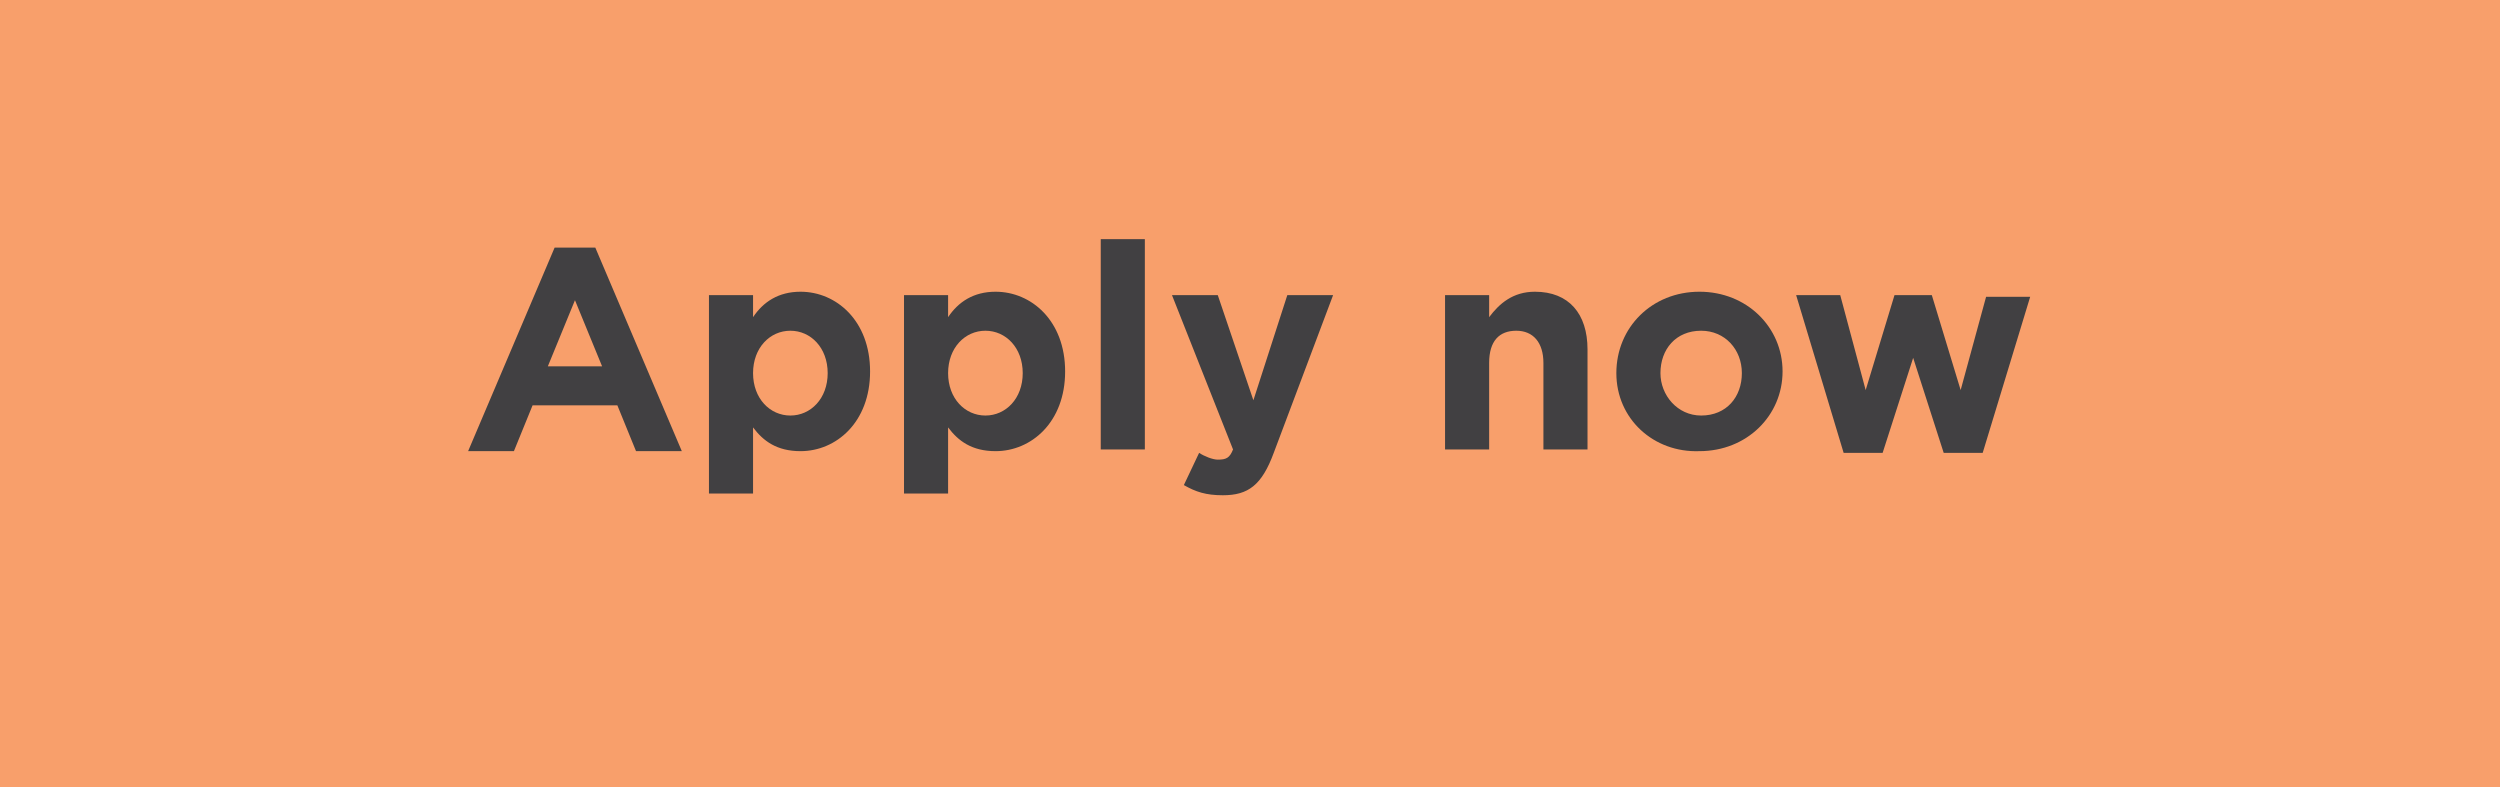
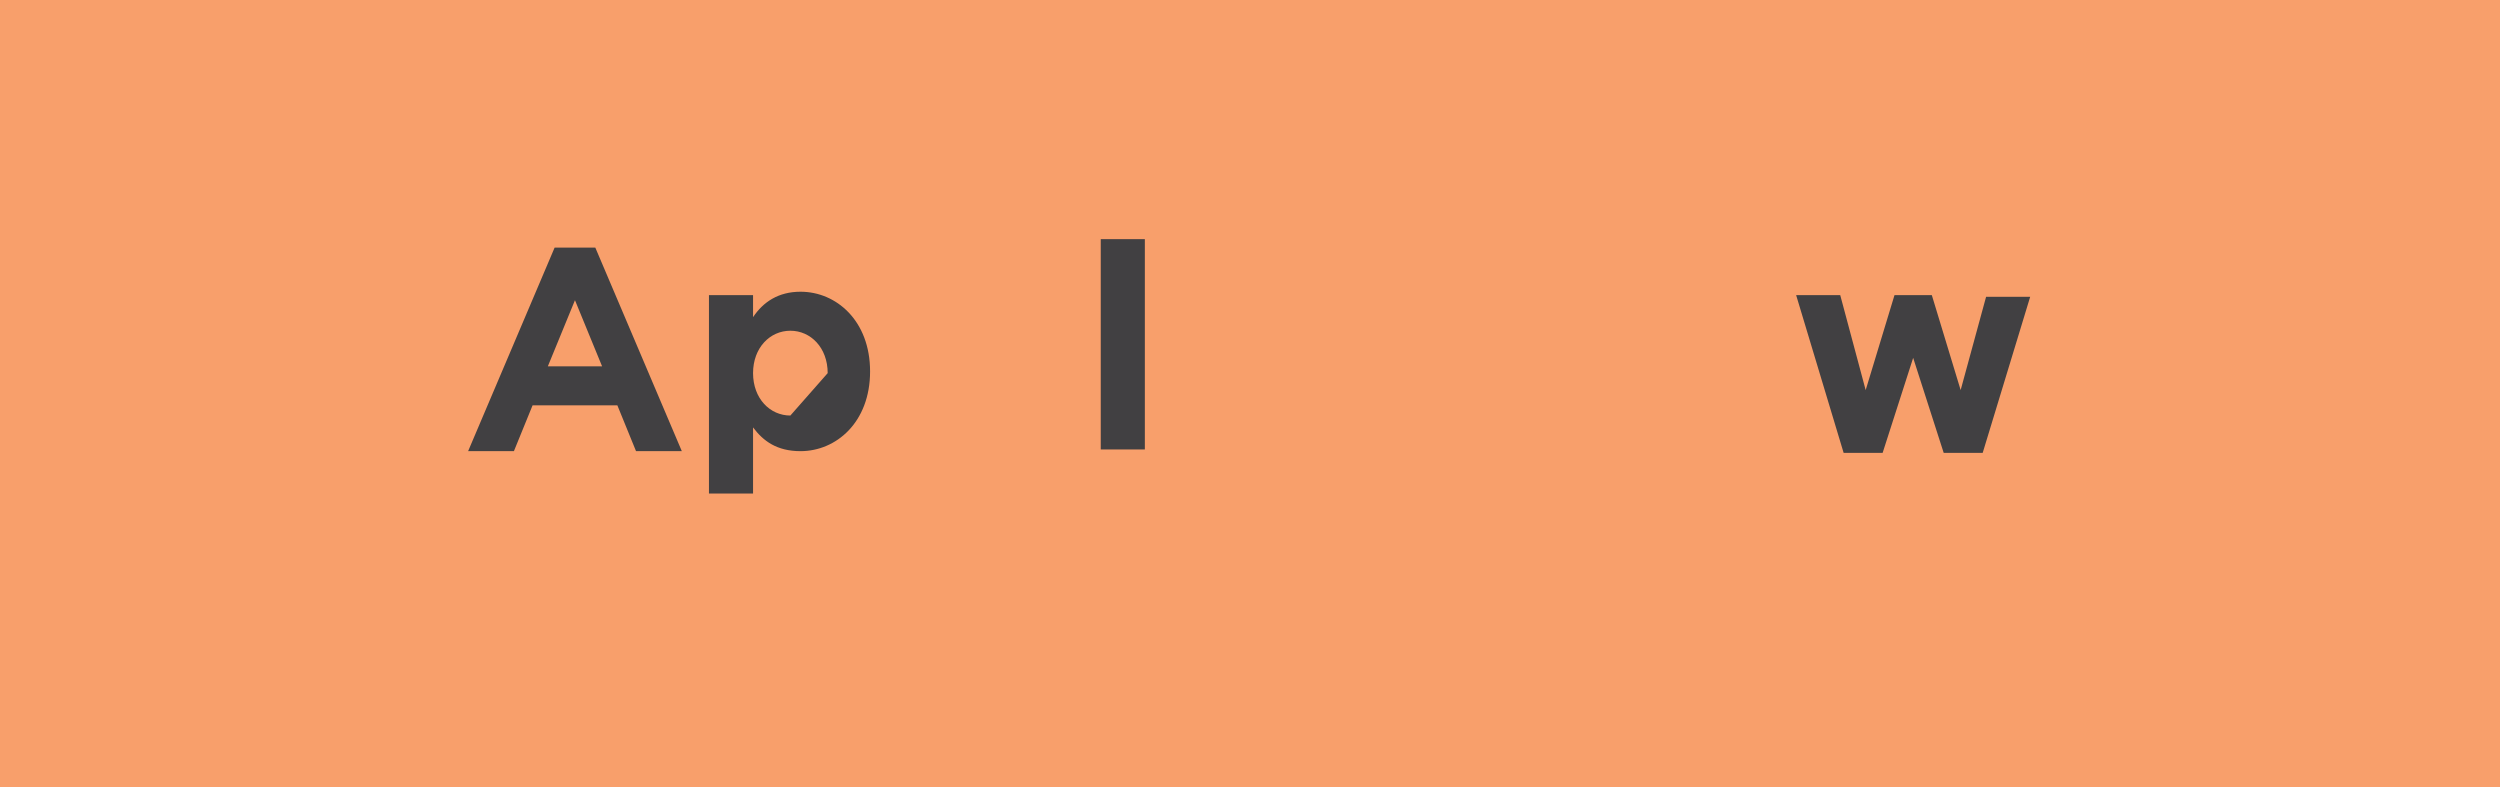
<svg xmlns="http://www.w3.org/2000/svg" version="1.1" id="Layer_1" x="0px" y="0px" viewBox="0 0 147.4 46.4" style="enable-background:new 0 0 147.4 46.4;" xml:space="preserve">
  <style type="text/css">
	.st0{fill:#1D80A0;}
	.st1{fill:#9DCB3B;}
	.st2{fill:#414042;}
	.st3{fill:#FFFFFF;}
	.st4{fill:#F89F6B;}
	.st5{fill:#AD9BCA;}
	.st6{fill:#EBE71F;}
	.st7{fill:#FDC682;}
</style>
  <rect class="st4" width="147.4" height="46.4" />
  <g>
    <path class="st2" d="M32.7,14.6h2.4l5.1,12h-2.7l-1.1-2.7h-5l-1.1,2.7h-2.7L32.7,14.6z M35.5,21.6l-1.6-3.9l-1.6,3.9H35.5z" />
-     <path class="st2" d="M41.8,17.4h2.6v1.3c0.6-0.9,1.5-1.5,2.8-1.5c2.1,0,4.1,1.7,4.1,4.7v0c0,3-2,4.7-4.1,4.7   c-1.4,0-2.2-0.6-2.8-1.4v3.9h-2.6V17.4z M48.8,22L48.8,22c0-1.5-1-2.5-2.2-2.5c-1.2,0-2.2,1-2.2,2.5v0c0,1.5,1,2.5,2.2,2.5   C47.8,24.5,48.8,23.5,48.8,22z" />
-     <path class="st2" d="M53.3,17.4h2.6v1.3c0.6-0.9,1.5-1.5,2.8-1.5c2.1,0,4.1,1.7,4.1,4.7v0c0,3-2,4.7-4.1,4.7   c-1.4,0-2.2-0.6-2.8-1.4v3.9h-2.6V17.4z M60.3,22L60.3,22c0-1.5-1-2.5-2.2-2.5c-1.2,0-2.2,1-2.2,2.5v0c0,1.5,1,2.5,2.2,2.5   C59.3,24.5,60.3,23.5,60.3,22z" />
+     <path class="st2" d="M41.8,17.4h2.6v1.3c0.6-0.9,1.5-1.5,2.8-1.5c2.1,0,4.1,1.7,4.1,4.7v0c0,3-2,4.7-4.1,4.7   c-1.4,0-2.2-0.6-2.8-1.4v3.9h-2.6V17.4z M48.8,22L48.8,22c0-1.5-1-2.5-2.2-2.5c-1.2,0-2.2,1-2.2,2.5v0c0,1.5,1,2.5,2.2,2.5   z" />
    <path class="st2" d="M64.9,14.1h2.6v12.4h-2.6V14.1z" />
-     <path class="st2" d="M75.9,17.4h2.7l-3.5,9.3c-0.7,1.9-1.5,2.5-3,2.5c-1,0-1.6-0.2-2.3-0.6l0.9-1.9c0.3,0.2,0.8,0.4,1.1,0.4   c0.5,0,0.7-0.1,0.9-0.6l-3.6-9.1h2.7l2.1,6.2L75.9,17.4z" />
-     <path class="st2" d="M85.2,17.4h2.6v1.3c0.6-0.8,1.4-1.5,2.7-1.5c2,0,3.1,1.3,3.1,3.4v5.9H91v-5.1c0-1.2-0.6-1.9-1.6-1.9   s-1.6,0.6-1.6,1.9v5.1h-2.6V17.4z" />
-     <path class="st2" d="M95.3,22L95.3,22c0-2.7,2.1-4.8,4.9-4.8c2.8,0,4.9,2.1,4.9,4.7v0c0,2.6-2.1,4.7-4.9,4.7   C97.5,26.7,95.3,24.7,95.3,22z M102.7,22L102.7,22c0-1.4-1-2.5-2.4-2.5c-1.5,0-2.4,1.1-2.4,2.5v0c0,1.3,1,2.5,2.4,2.5   C101.8,24.5,102.7,23.4,102.7,22z" />
    <path class="st2" d="M105.9,17.4h2.6L110,23l1.7-5.6h2.2l1.7,5.6l1.5-5.5h2.6l-2.8,9.2h-2.3l-1.8-5.6l-1.8,5.6h-2.3L105.9,17.4z" />
  </g>
</svg>